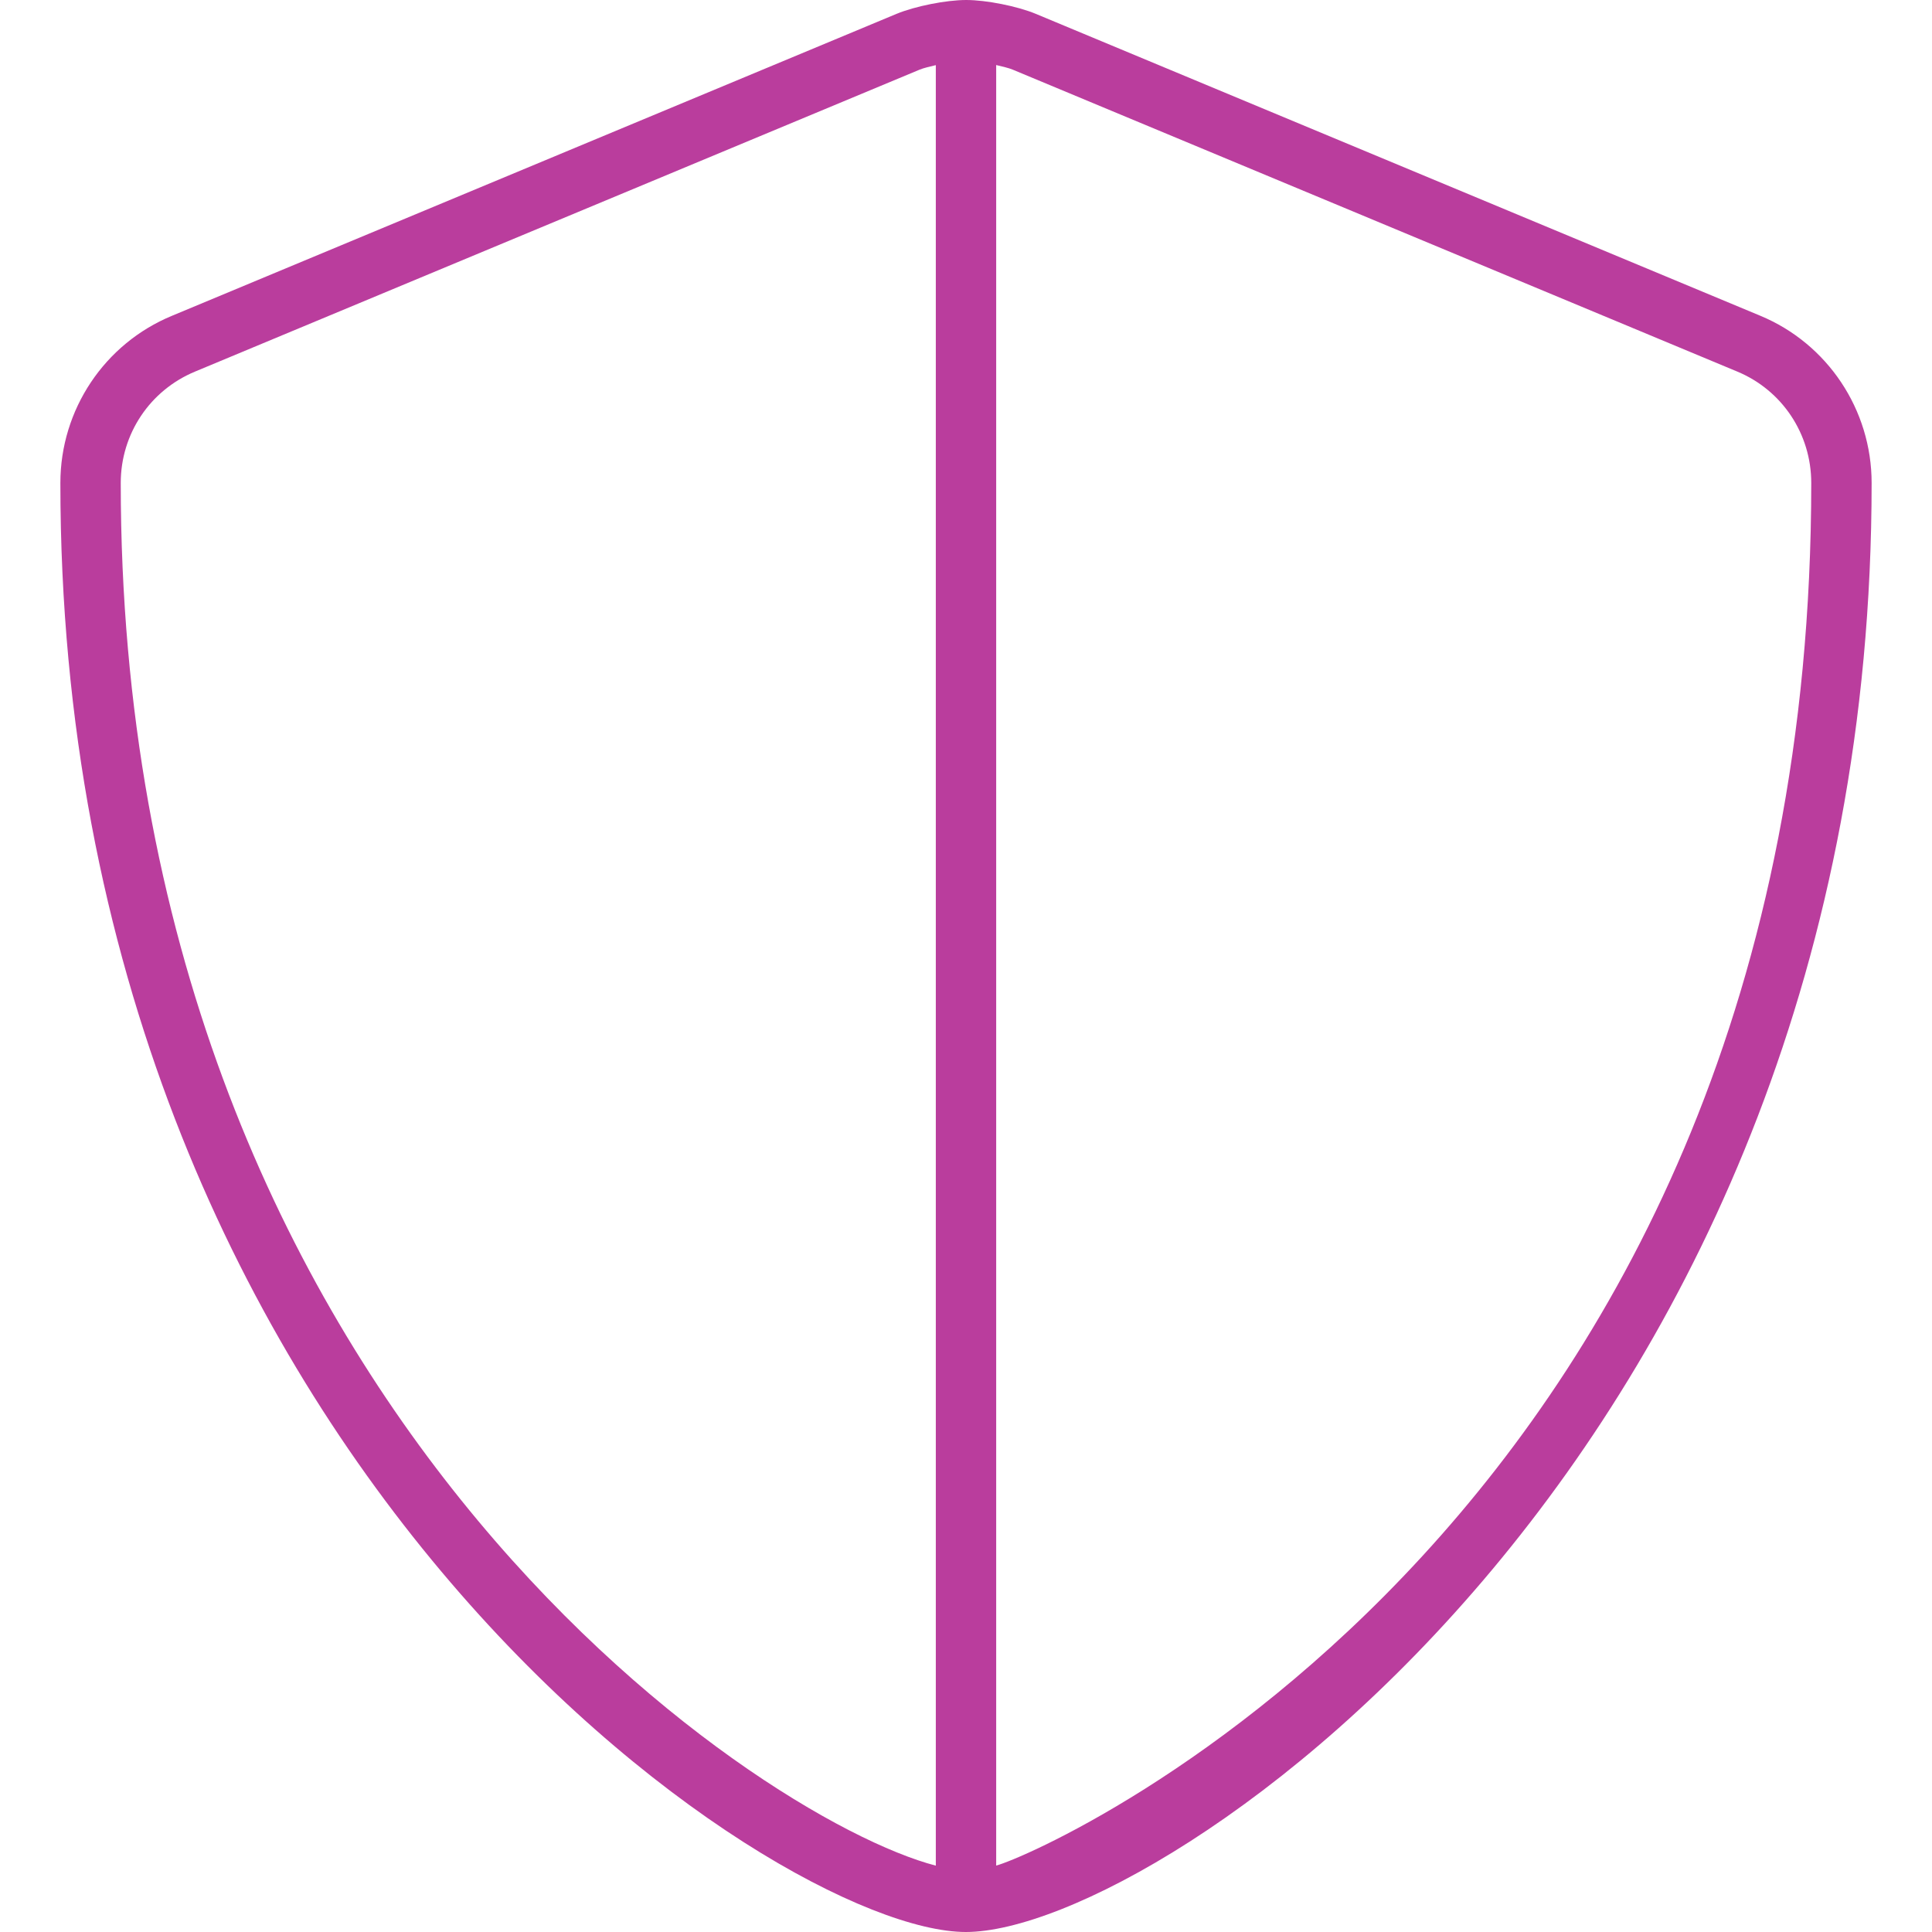
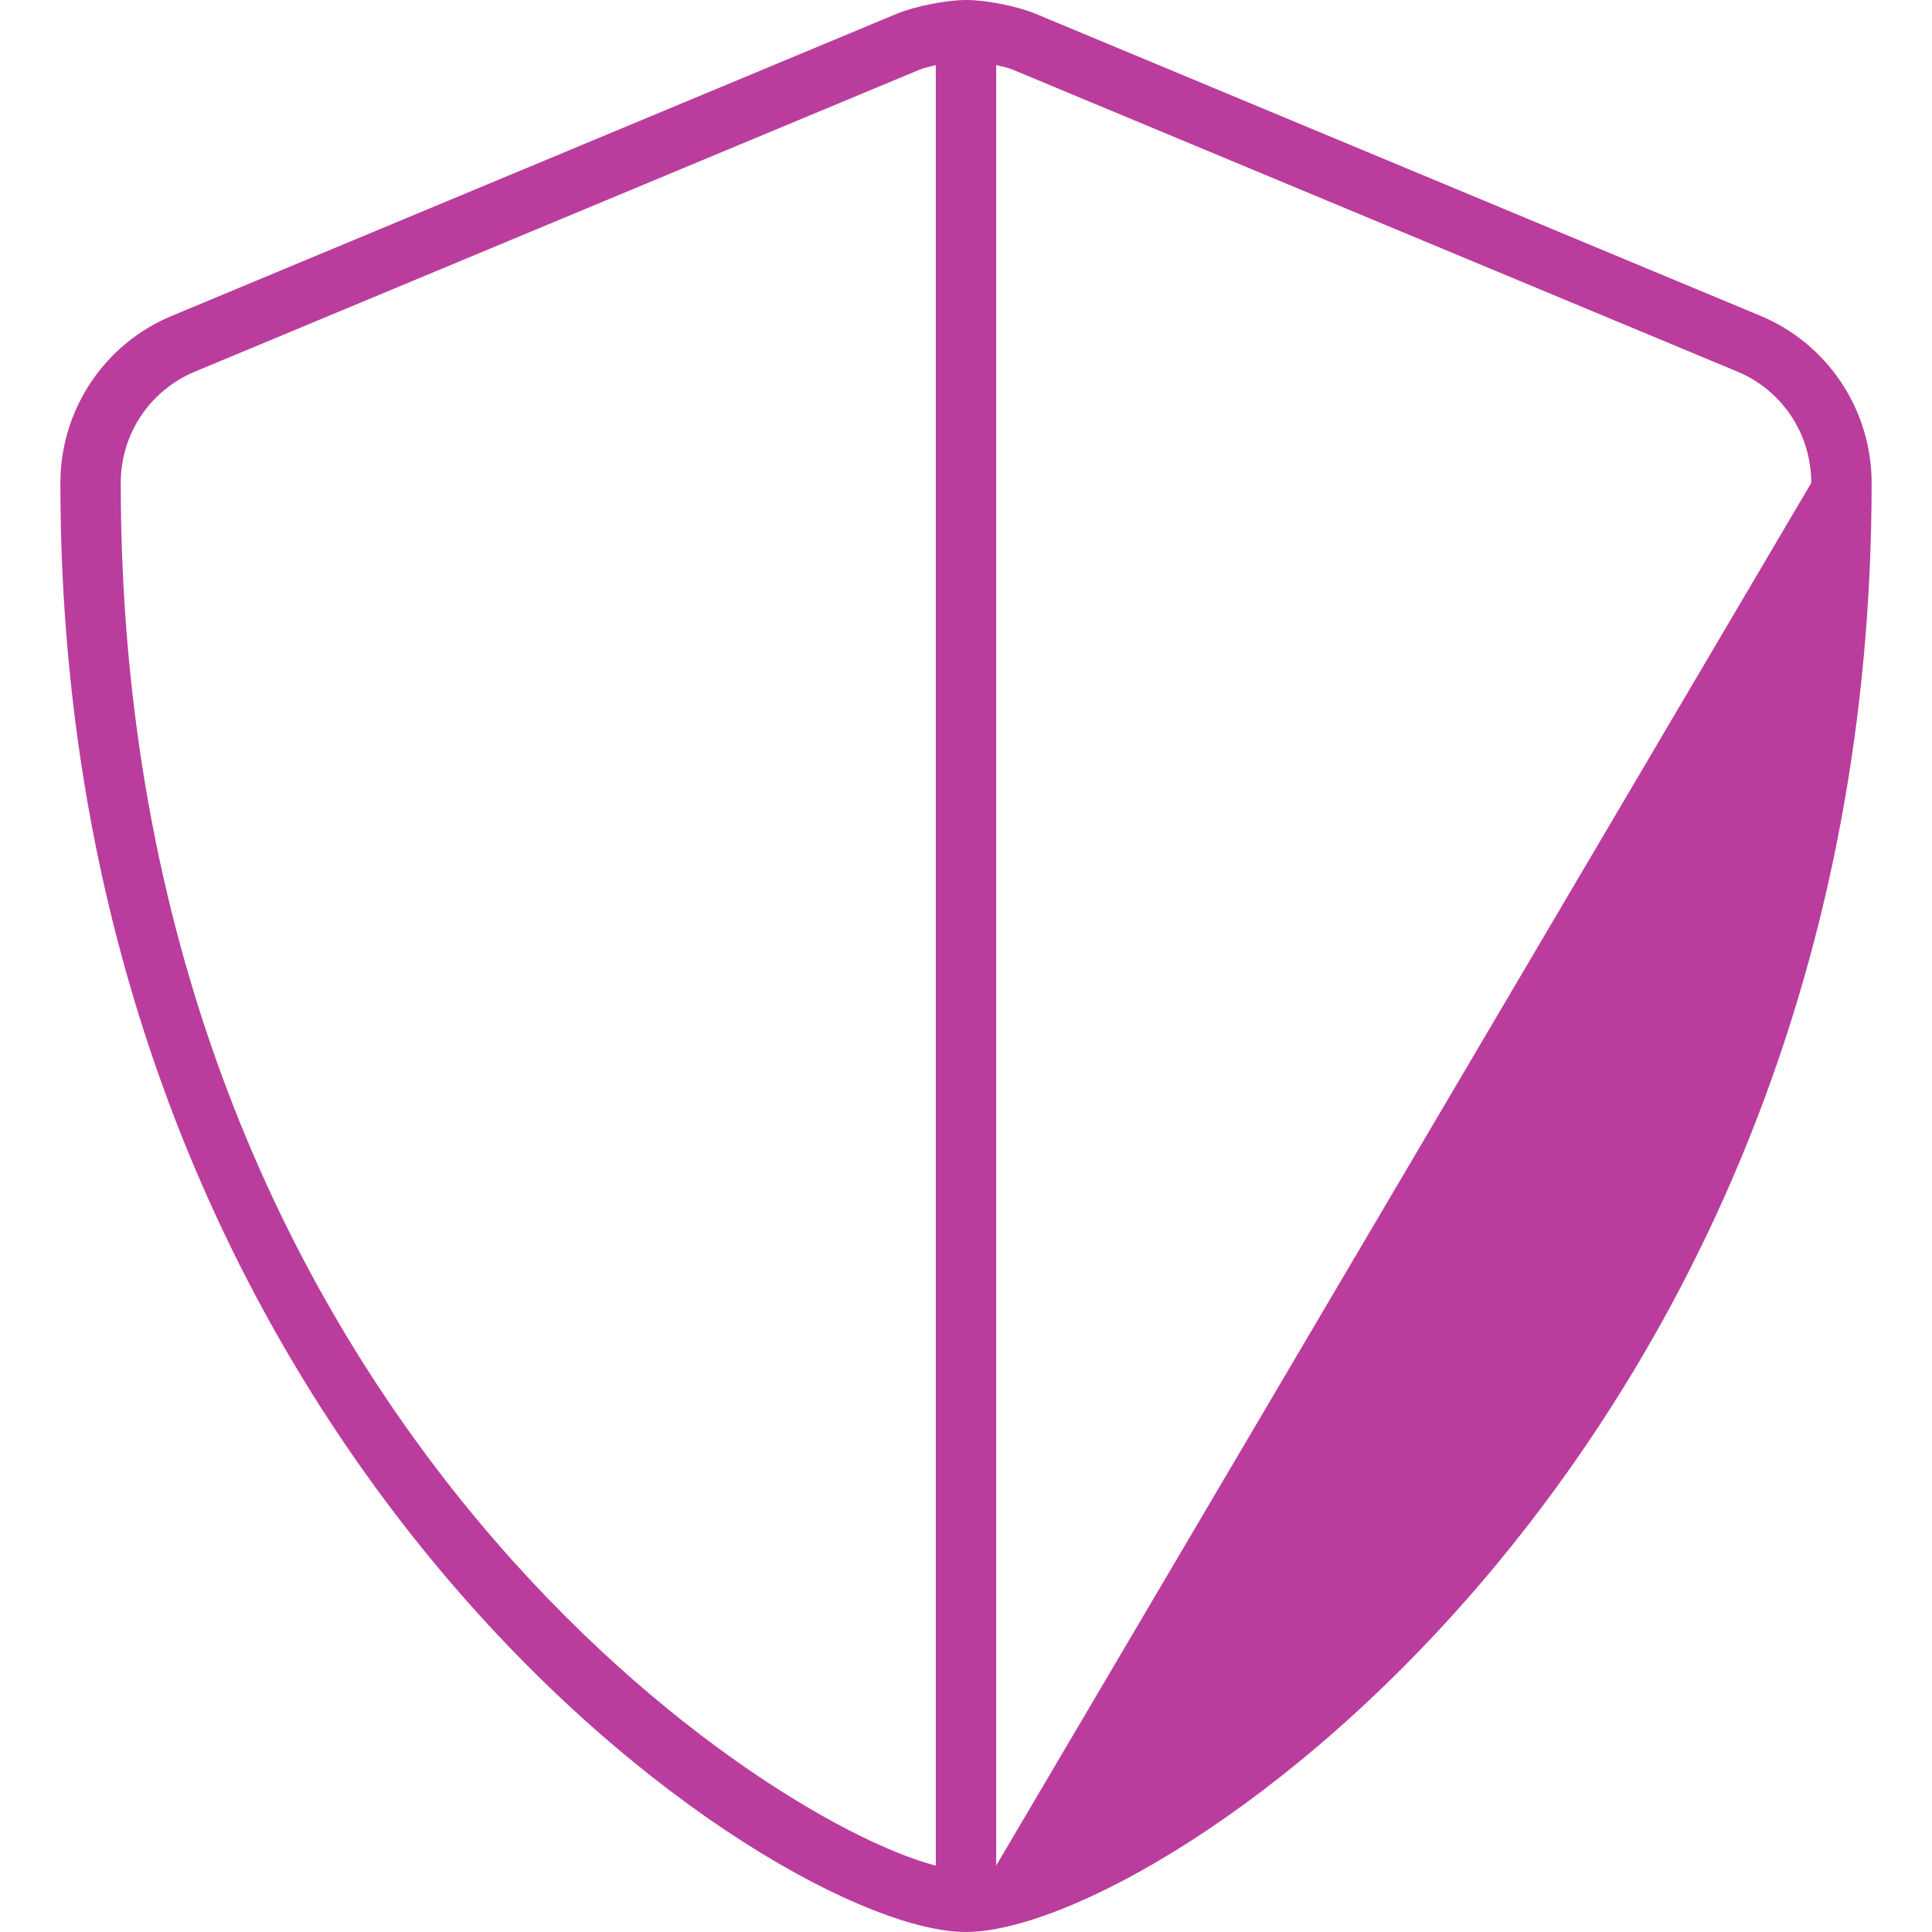
<svg xmlns="http://www.w3.org/2000/svg" viewBox="0 0 512 512" fill="#ba3d9d">
-   <path d="M466.5 83.68L274.5 3.672C269.625 1.641 261.344 0 256.062 0C250.75 0 242.5 1.641 237.594 3.672L45.594 83.68C27.688 91.072 16 108.574 16 127.982C16 385.157 205.163 512 255.953 512C307.975 512 496 383.811 496 127.982C496 108.574 484.312 91.072 466.5 83.68ZM32 127.982C32 114.994 39.734 103.41 51.75 98.449L243.715 18.455C244.77 18.018 246.43 17.641 248 17.262V494.416C200.352 482.017 32 370.4 32 127.982ZM264 494.395V17.236C265.605 17.619 267.301 18.006 268.344 18.441L460.367 98.459C472.297 103.408 480 114.996 480 127.982C480 401.005 277.544 490.82 264 494.395Z " />
+   <path d="M466.5 83.68L274.5 3.672C269.625 1.641 261.344 0 256.062 0C250.75 0 242.5 1.641 237.594 3.672L45.594 83.68C27.688 91.072 16 108.574 16 127.982C16 385.157 205.163 512 255.953 512C307.975 512 496 383.811 496 127.982C496 108.574 484.312 91.072 466.5 83.68ZM32 127.982C32 114.994 39.734 103.41 51.75 98.449L243.715 18.455C244.77 18.018 246.43 17.641 248 17.262V494.416C200.352 482.017 32 370.4 32 127.982ZM264 494.395V17.236C265.605 17.619 267.301 18.006 268.344 18.441L460.367 98.459C472.297 103.408 480 114.996 480 127.982Z " />
</svg>